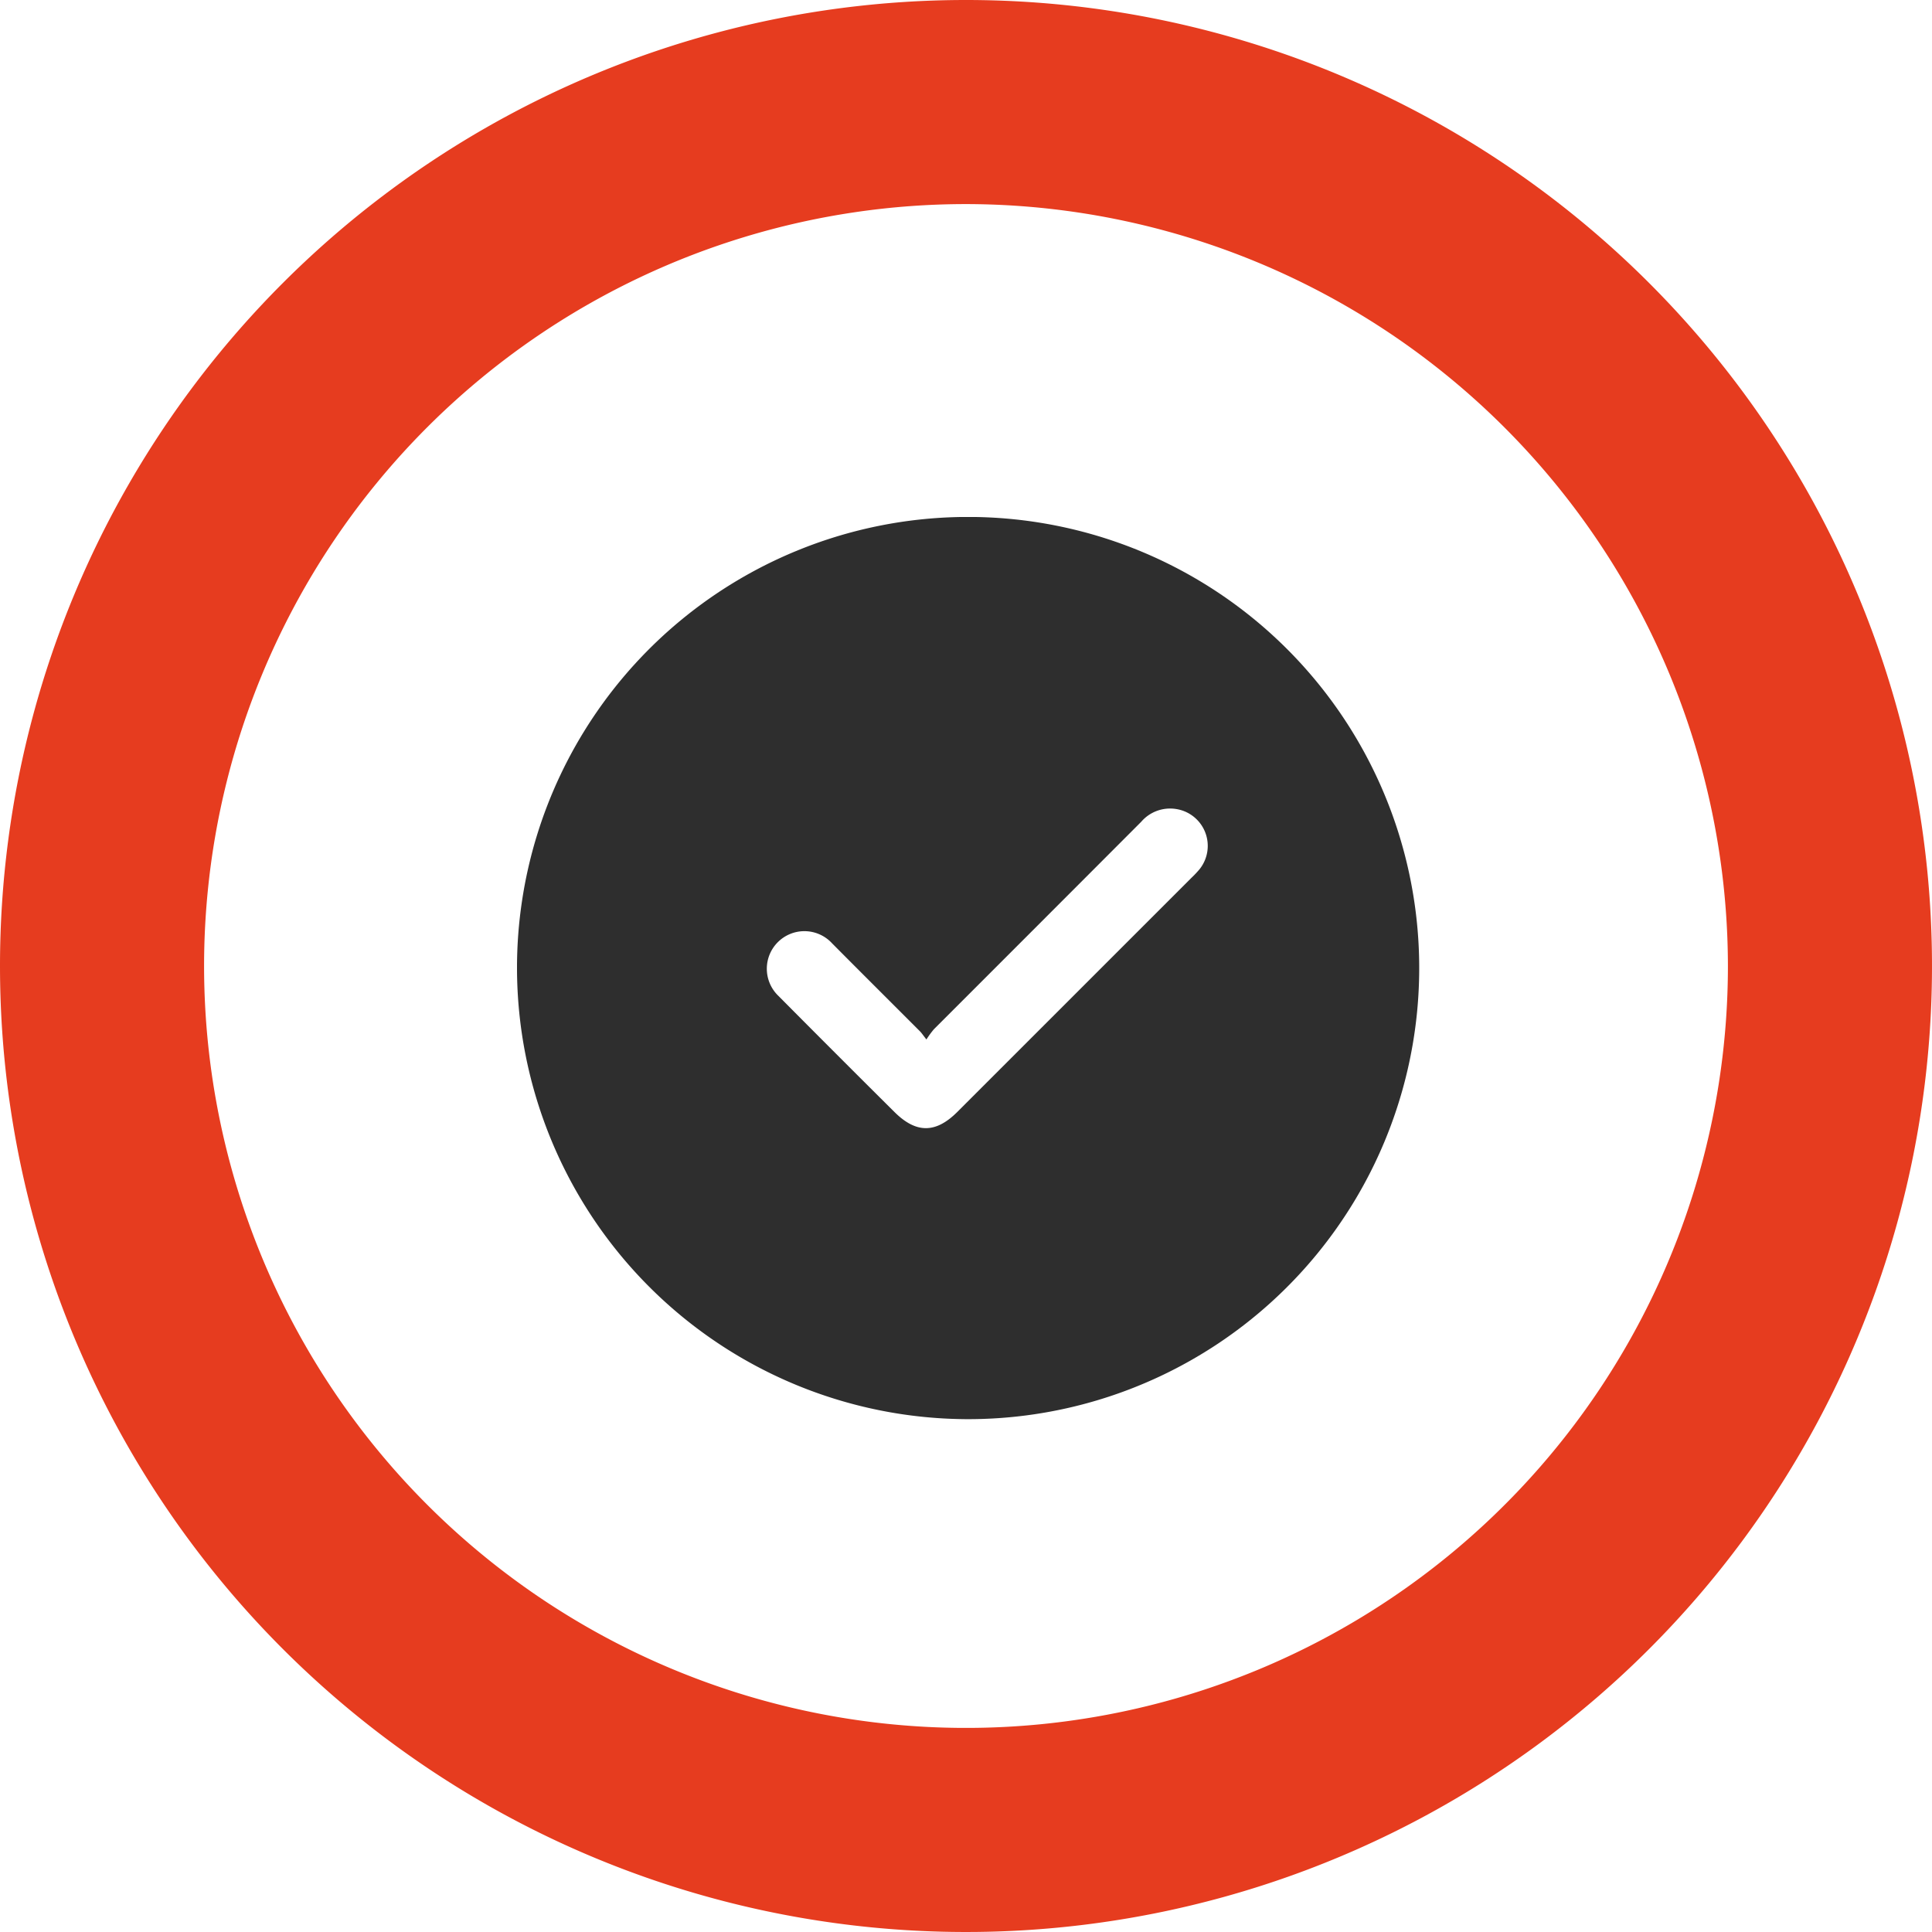
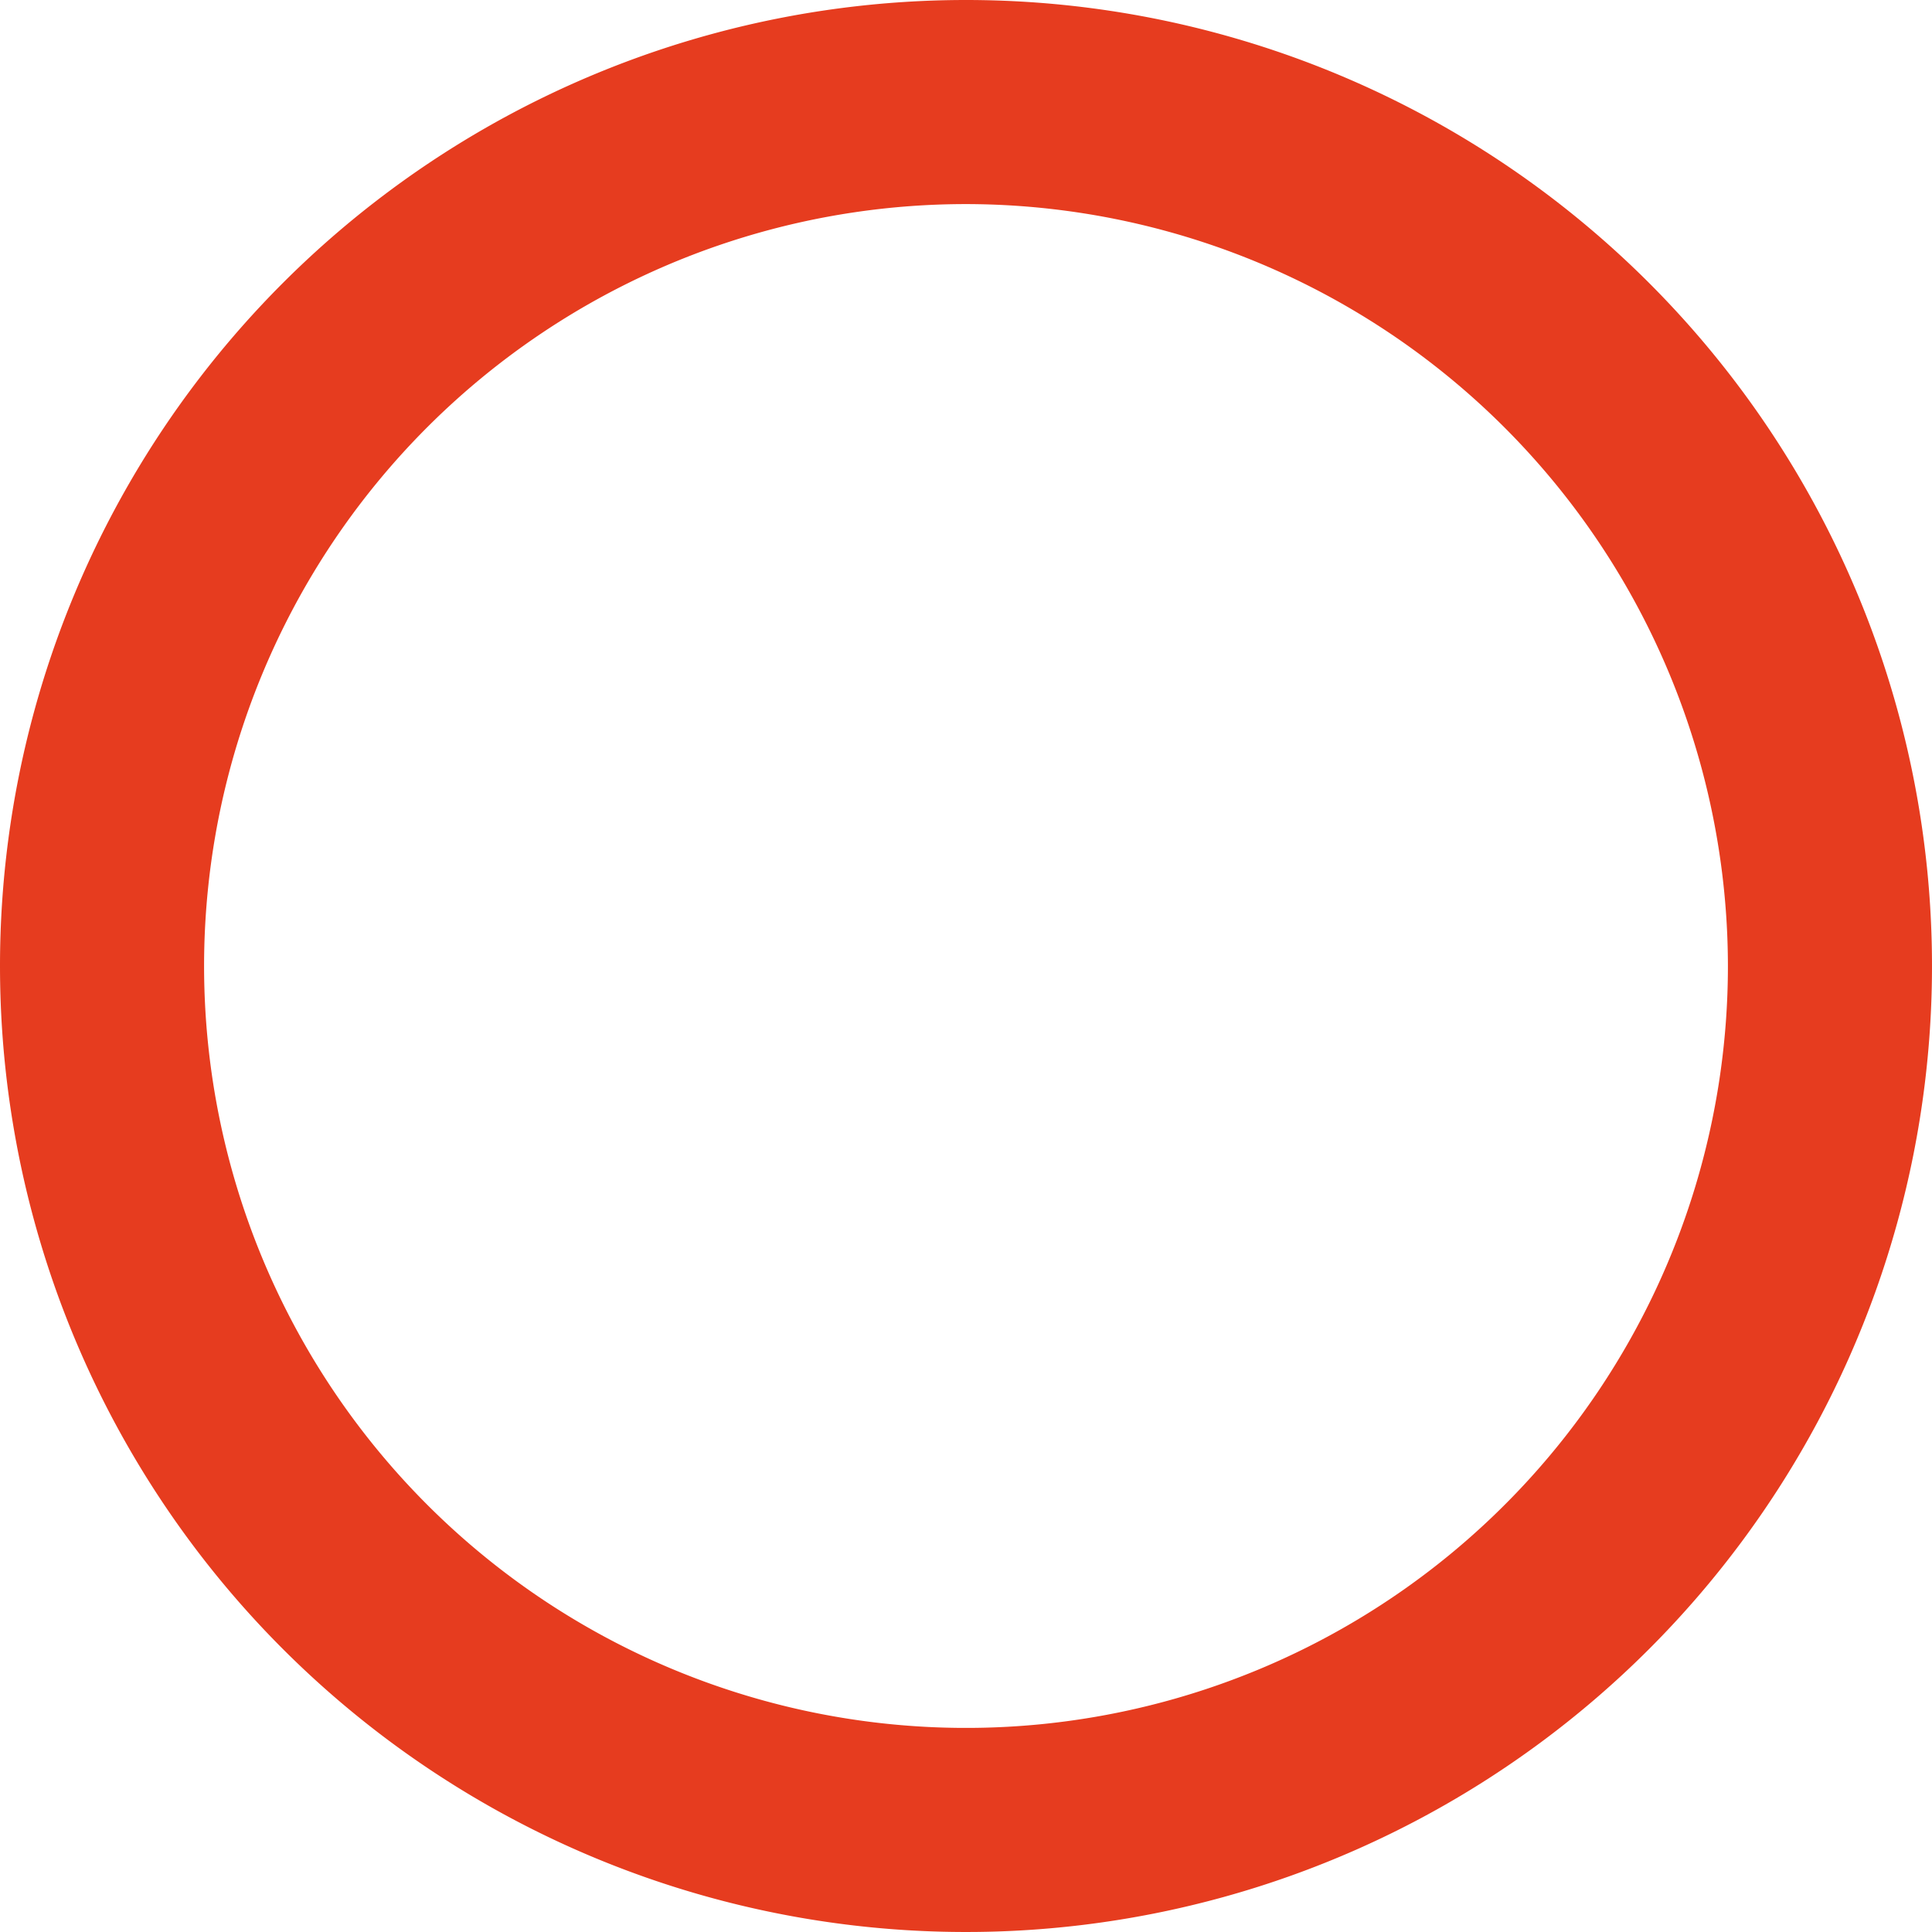
<svg xmlns="http://www.w3.org/2000/svg" width="142" height="142" viewBox="0 0 142 142">
  <defs>
    <clipPath id="clip-path">
-       <rect id="Rectangle_65" data-name="Rectangle 65" width="66.312" height="66.307" fill="#2e2e2e" />
-     </clipPath>
+       </clipPath>
  </defs>
  <g id="Groupe_183" data-name="Groupe 183" transform="translate(-681 -1378)">
    <path id="Ellipse_7" data-name="Ellipse 7" d="M71,15a56,56,0,1,0,56,56A56.063,56.063,0,0,0,71,15M71,0A71,71,0,1,1,0,71,71,71,0,0,1,71,0Z" transform="translate(681 1378)" fill="#e63c1f" />
    <g id="Groupe_121" data-name="Groupe 121" transform="translate(719 1416)">
      <g id="Groupe_120" data-name="Groupe 120" transform="translate(0)" clip-path="url(#clip-path)">
-         <path id="Tracé_440" data-name="Tracé 440" d="M0,33.108a33.156,33.156,0,1,1,33.11,33.2A33.2,33.2,0,0,1,0,33.108M30.091,38.4c-.259-.33-.354-.479-.475-.6-2.15-2.154-4.308-4.3-6.452-6.459A2.762,2.762,0,1,0,19.216,35.2q4.241,4.274,8.513,8.518c1.6,1.6,3.044,1.6,4.638.005q8.608-8.606,17.214-17.213a7.351,7.351,0,0,0,.577-.611A2.742,2.742,0,0,0,48.5,21.472a2.8,2.8,0,0,0-2.62.928Q38.265,30.03,30.64,37.651a6.915,6.915,0,0,0-.549.752" transform="translate(-0.001 -0.001)" fill="#2e2e2e" />
-       </g>
+         </g>
    </g>
  </g>
</svg>